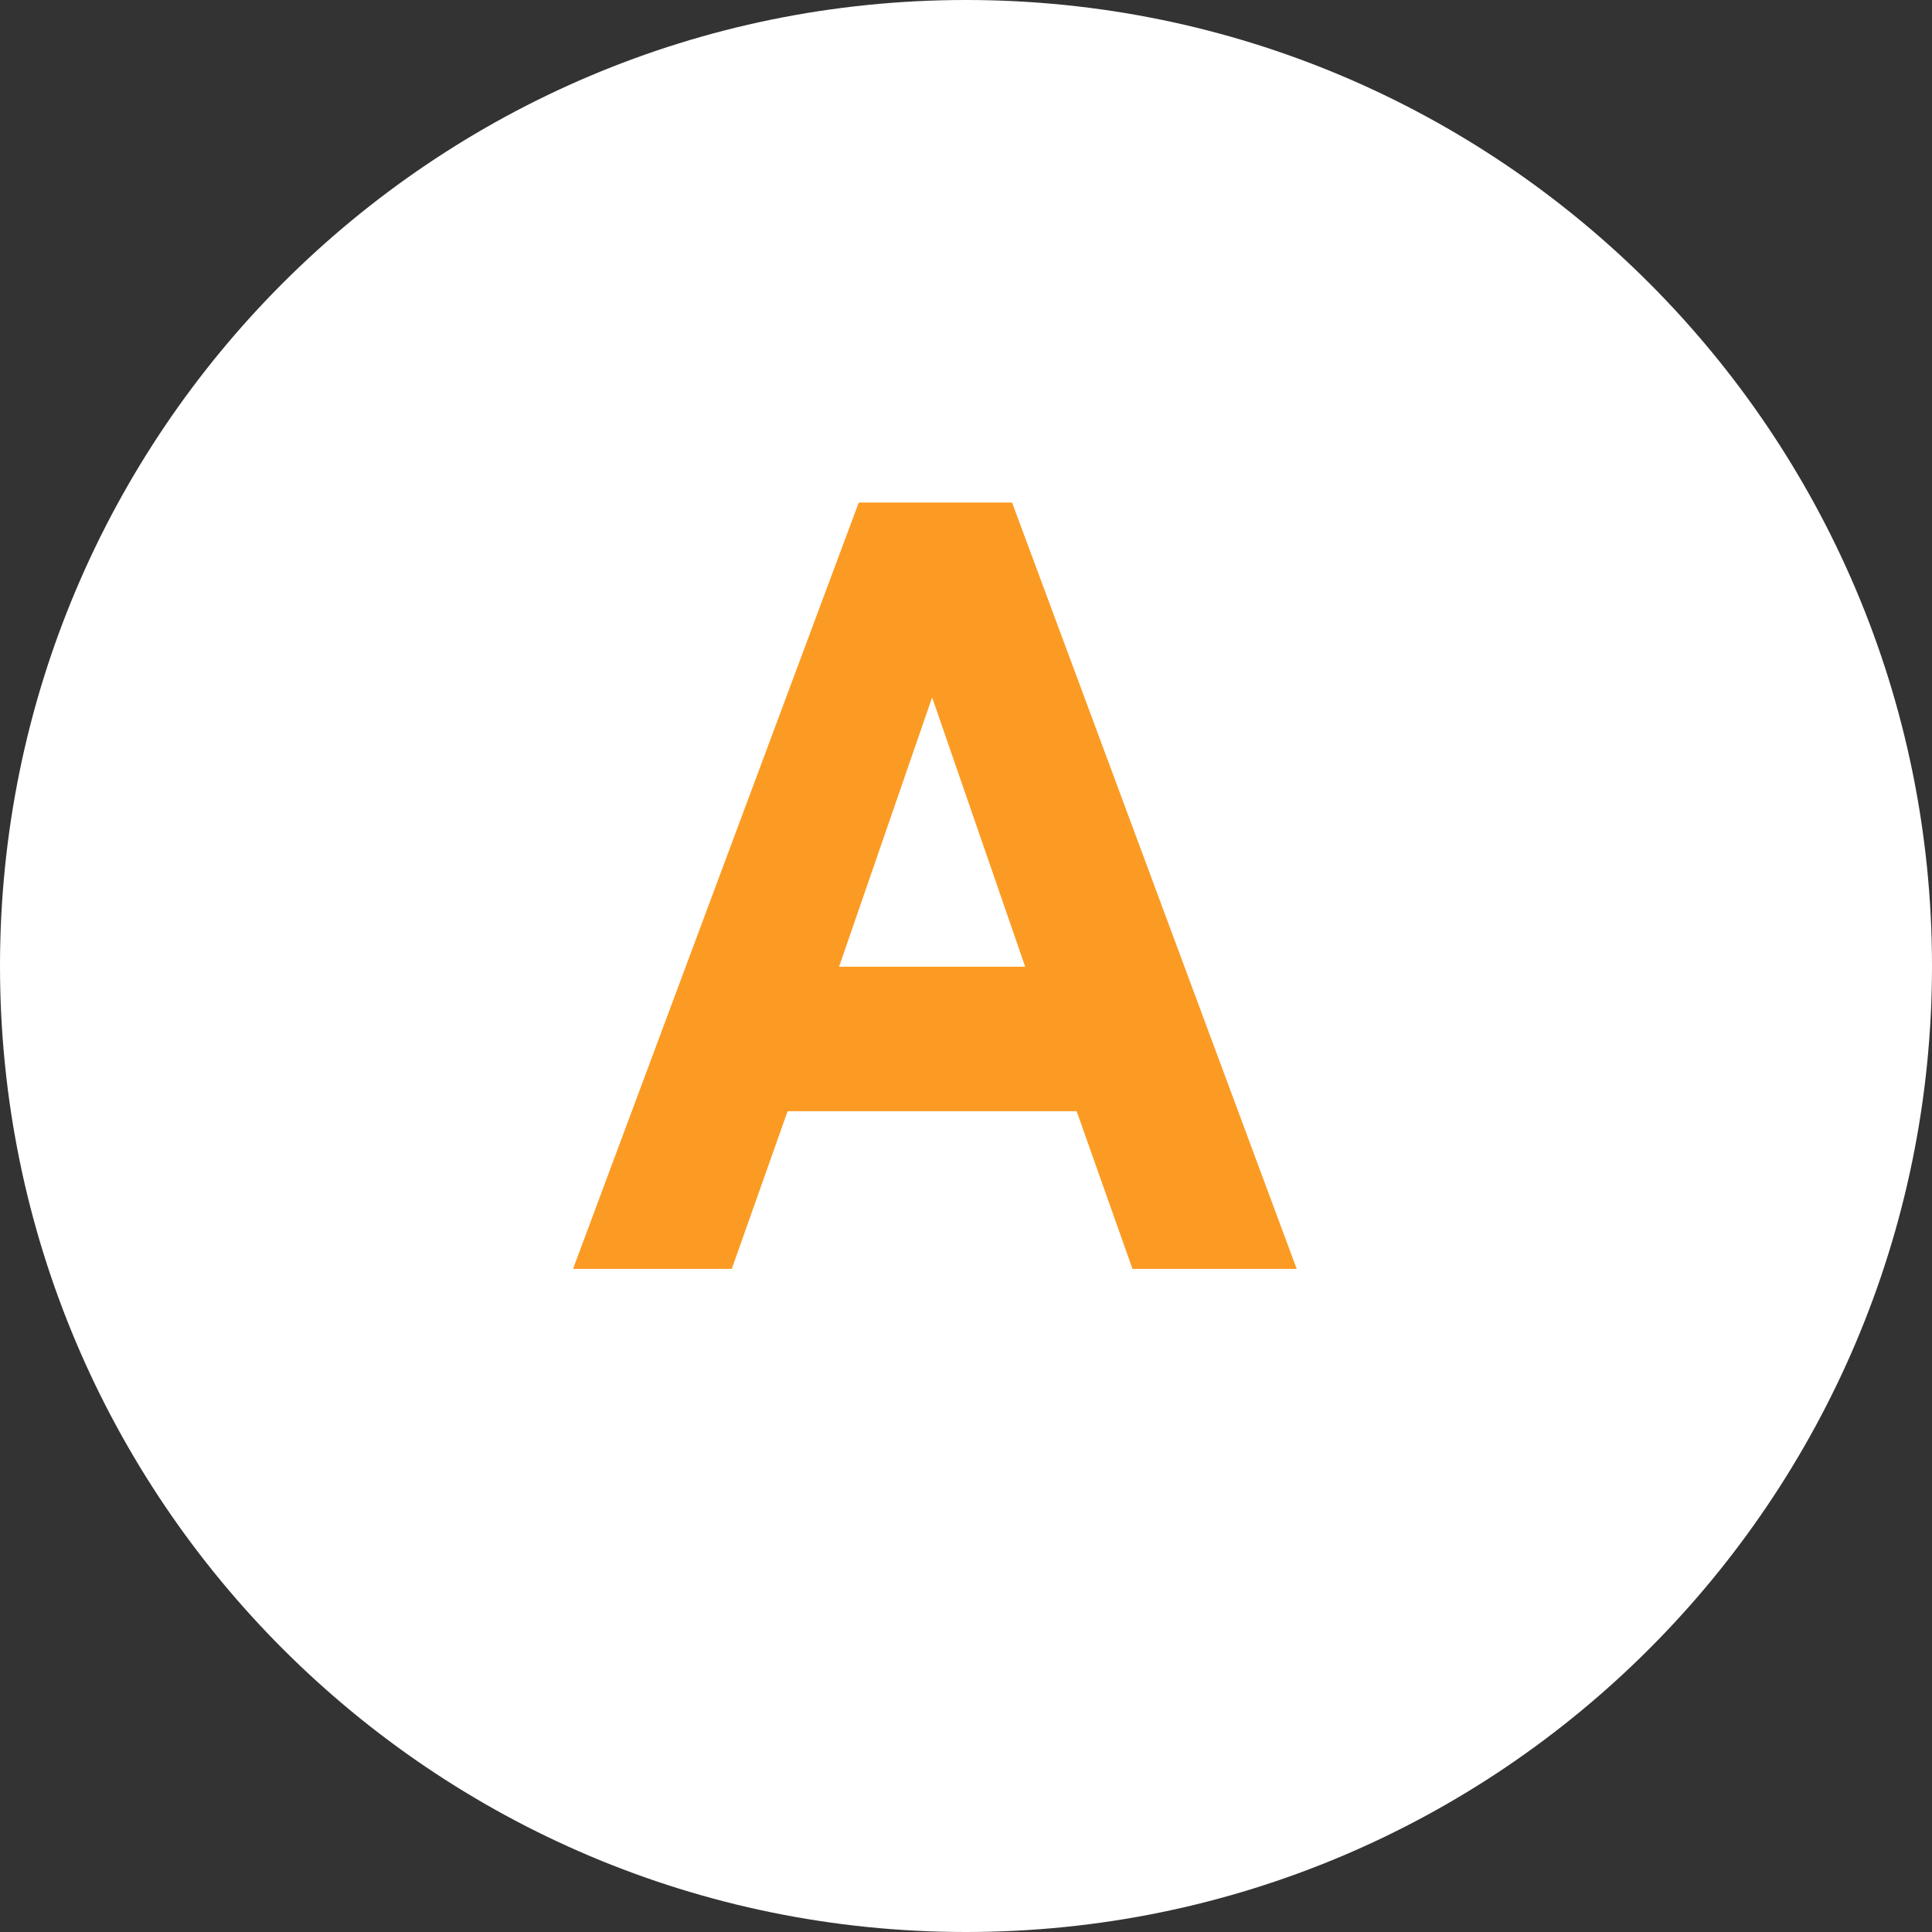
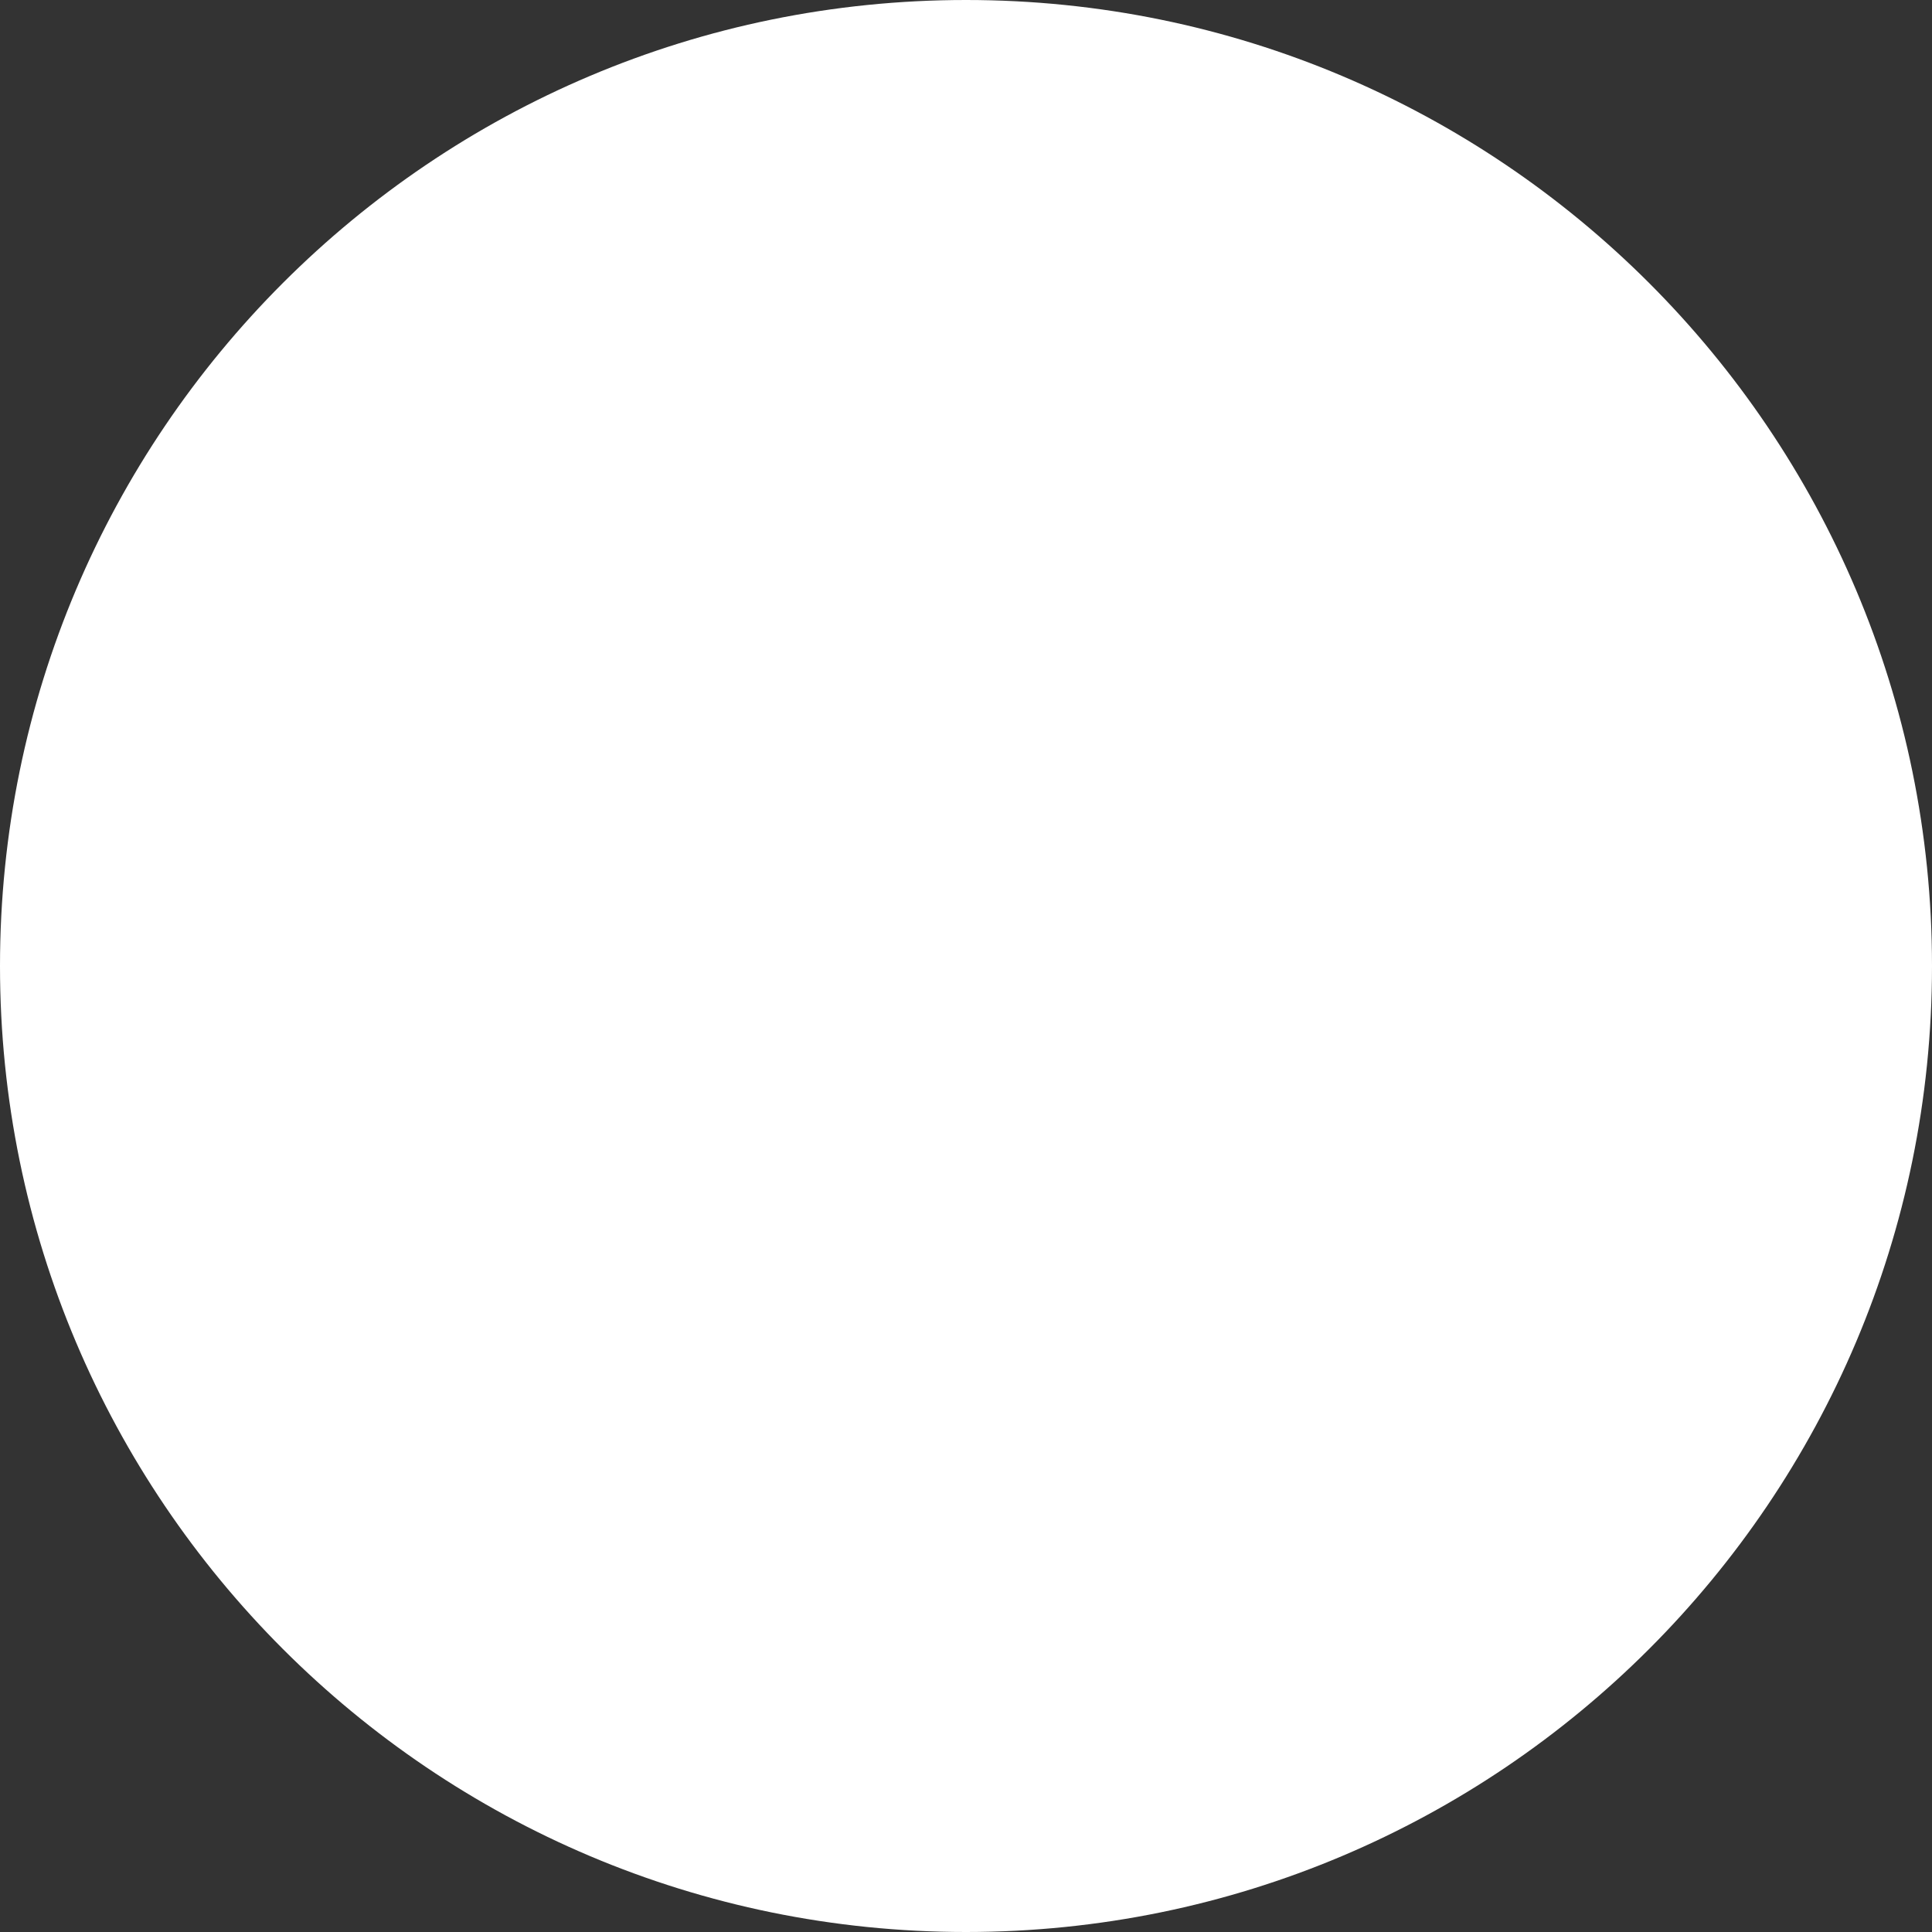
<svg xmlns="http://www.w3.org/2000/svg" width="30" height="30" viewBox="0 0 30 30" fill="none">
  <rect x="0" y="0" width="30" height="30" fill="#333333" stroke="none" />
  <path d="M30 15C30 23.284 23.284 30 15 30C6.716 30 0 23.284 0 15C0 6.716 6.716 0 15 0C23.284 0 30 6.716 30 15Z" fill="white" />
-   <path d="M20.135 19.703H17.585L16.718 17.255H12.23L11.363 19.703H8.898L13.335 7.803H15.715L20.135 19.703ZM15.919 15.011L14.474 10.829L13.029 15.011H15.919Z" fill="#FC9B23" />
</svg>